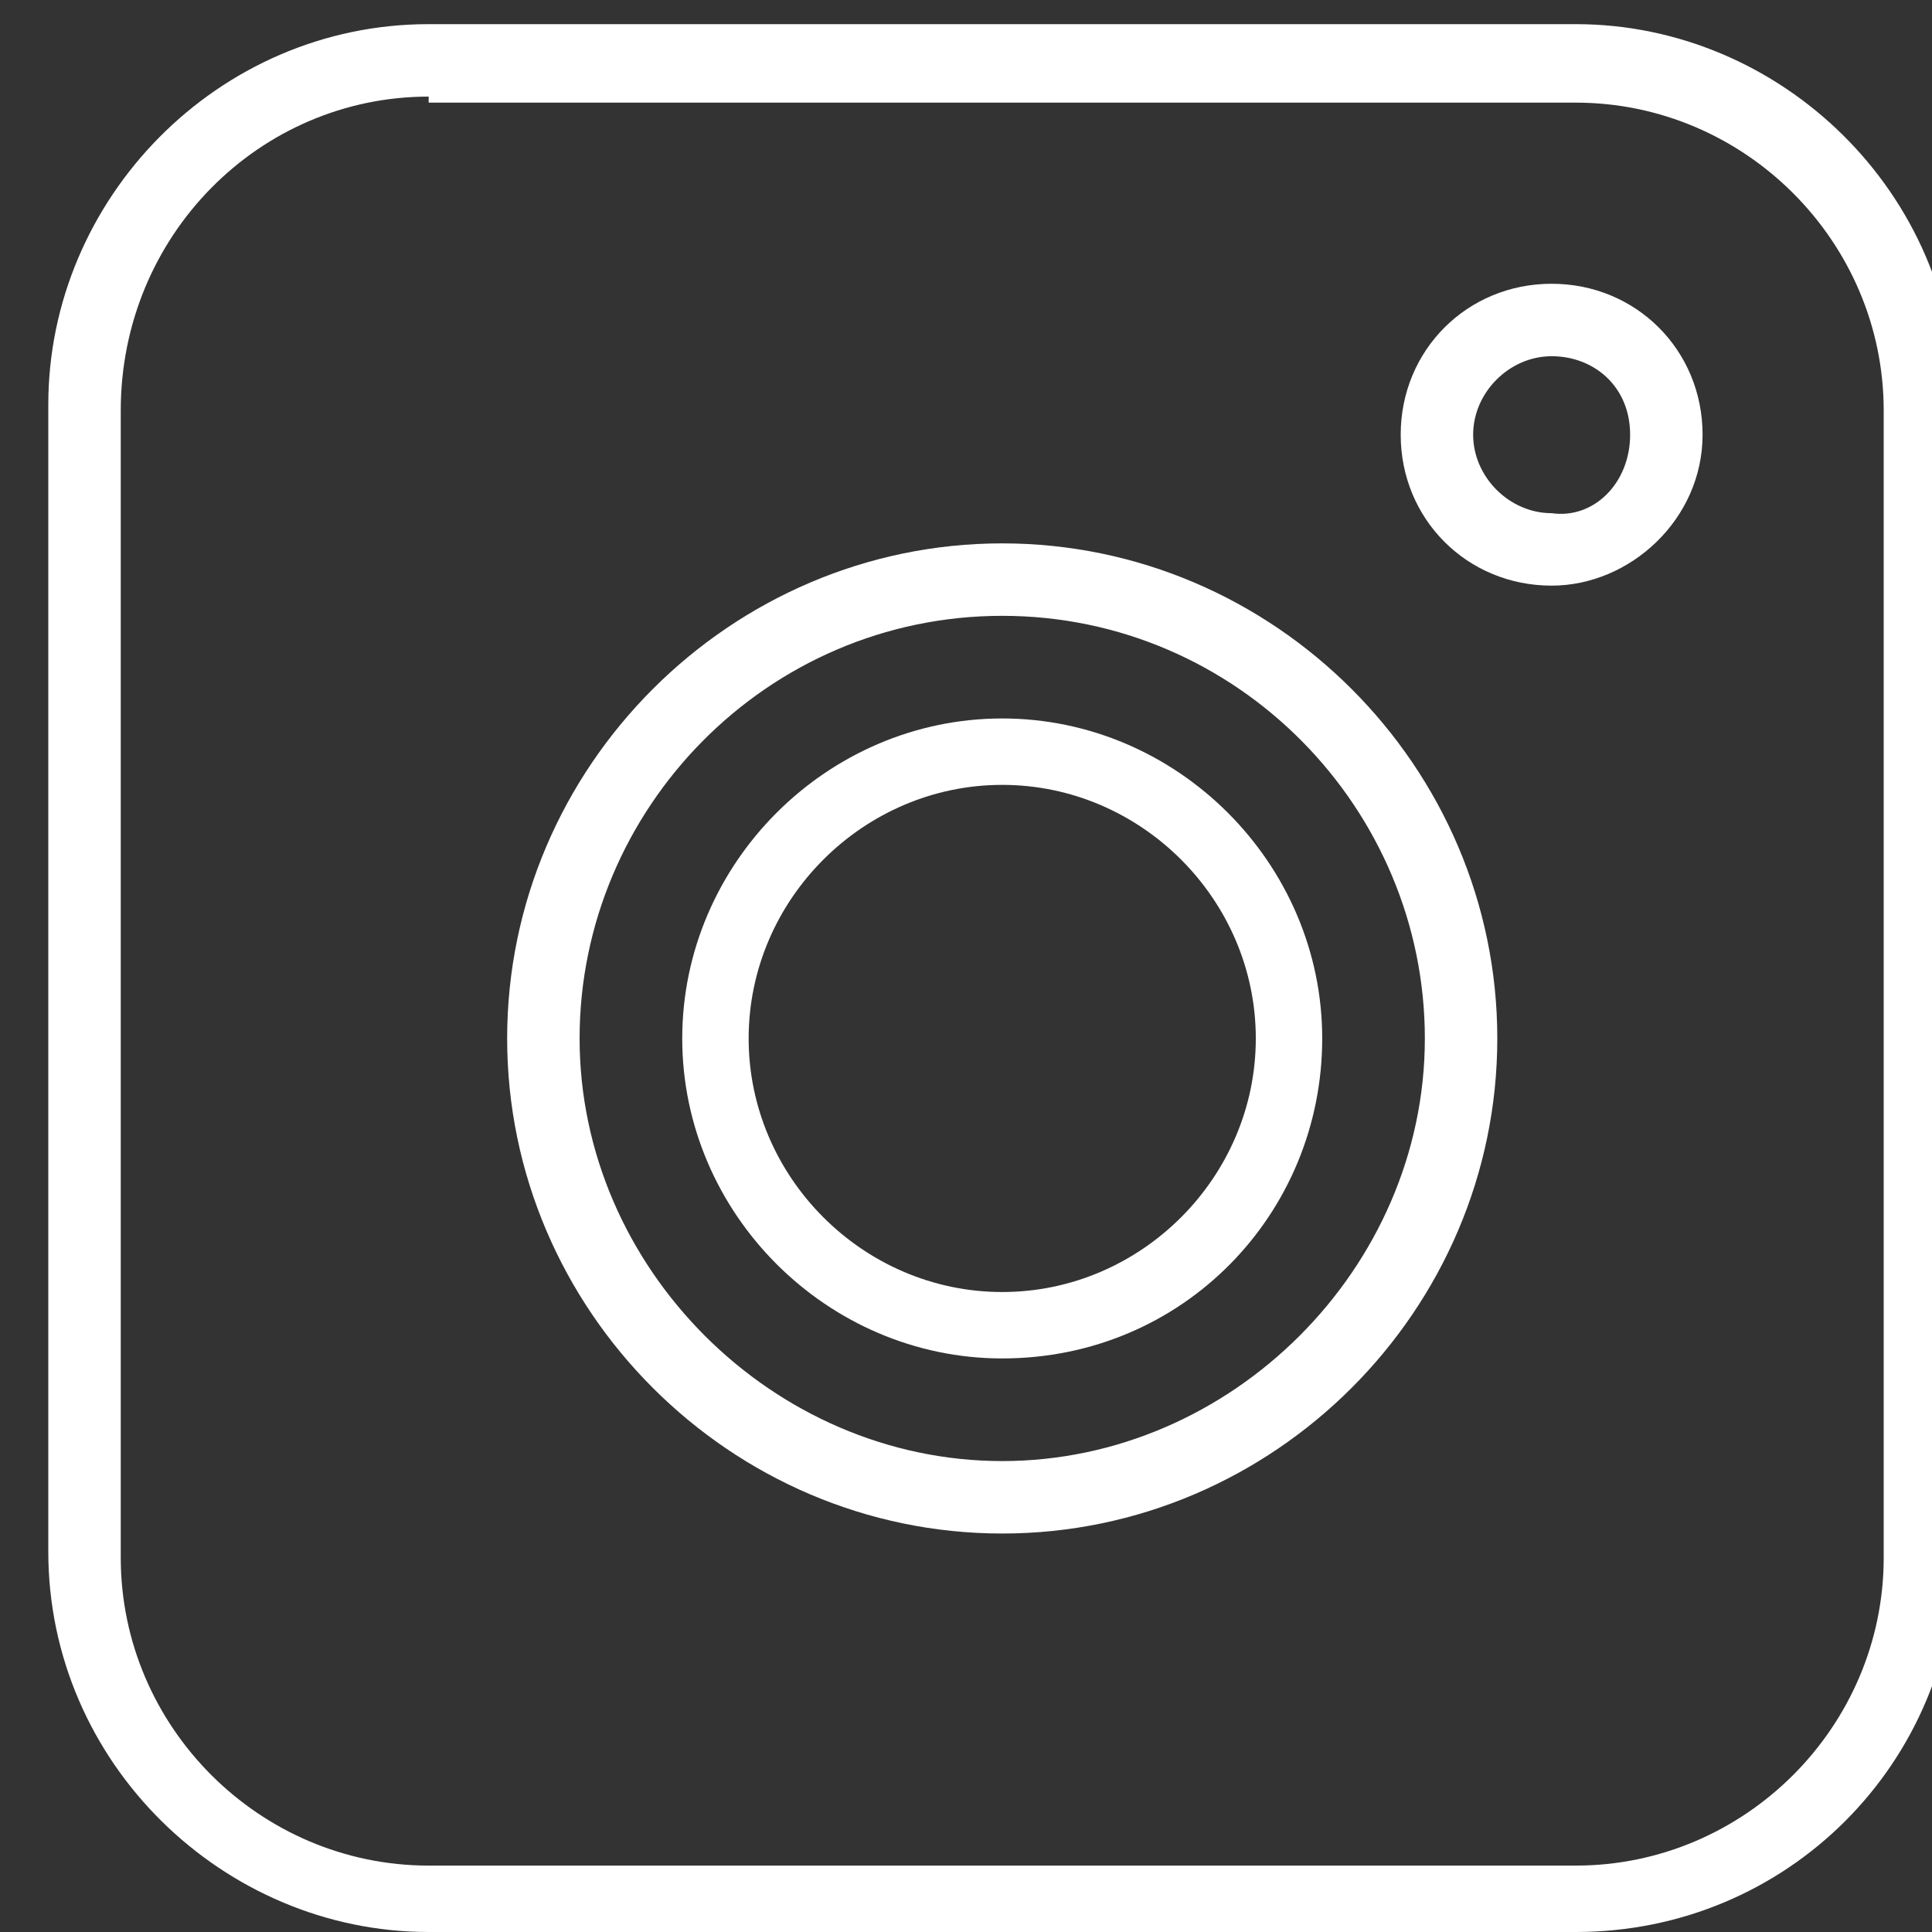
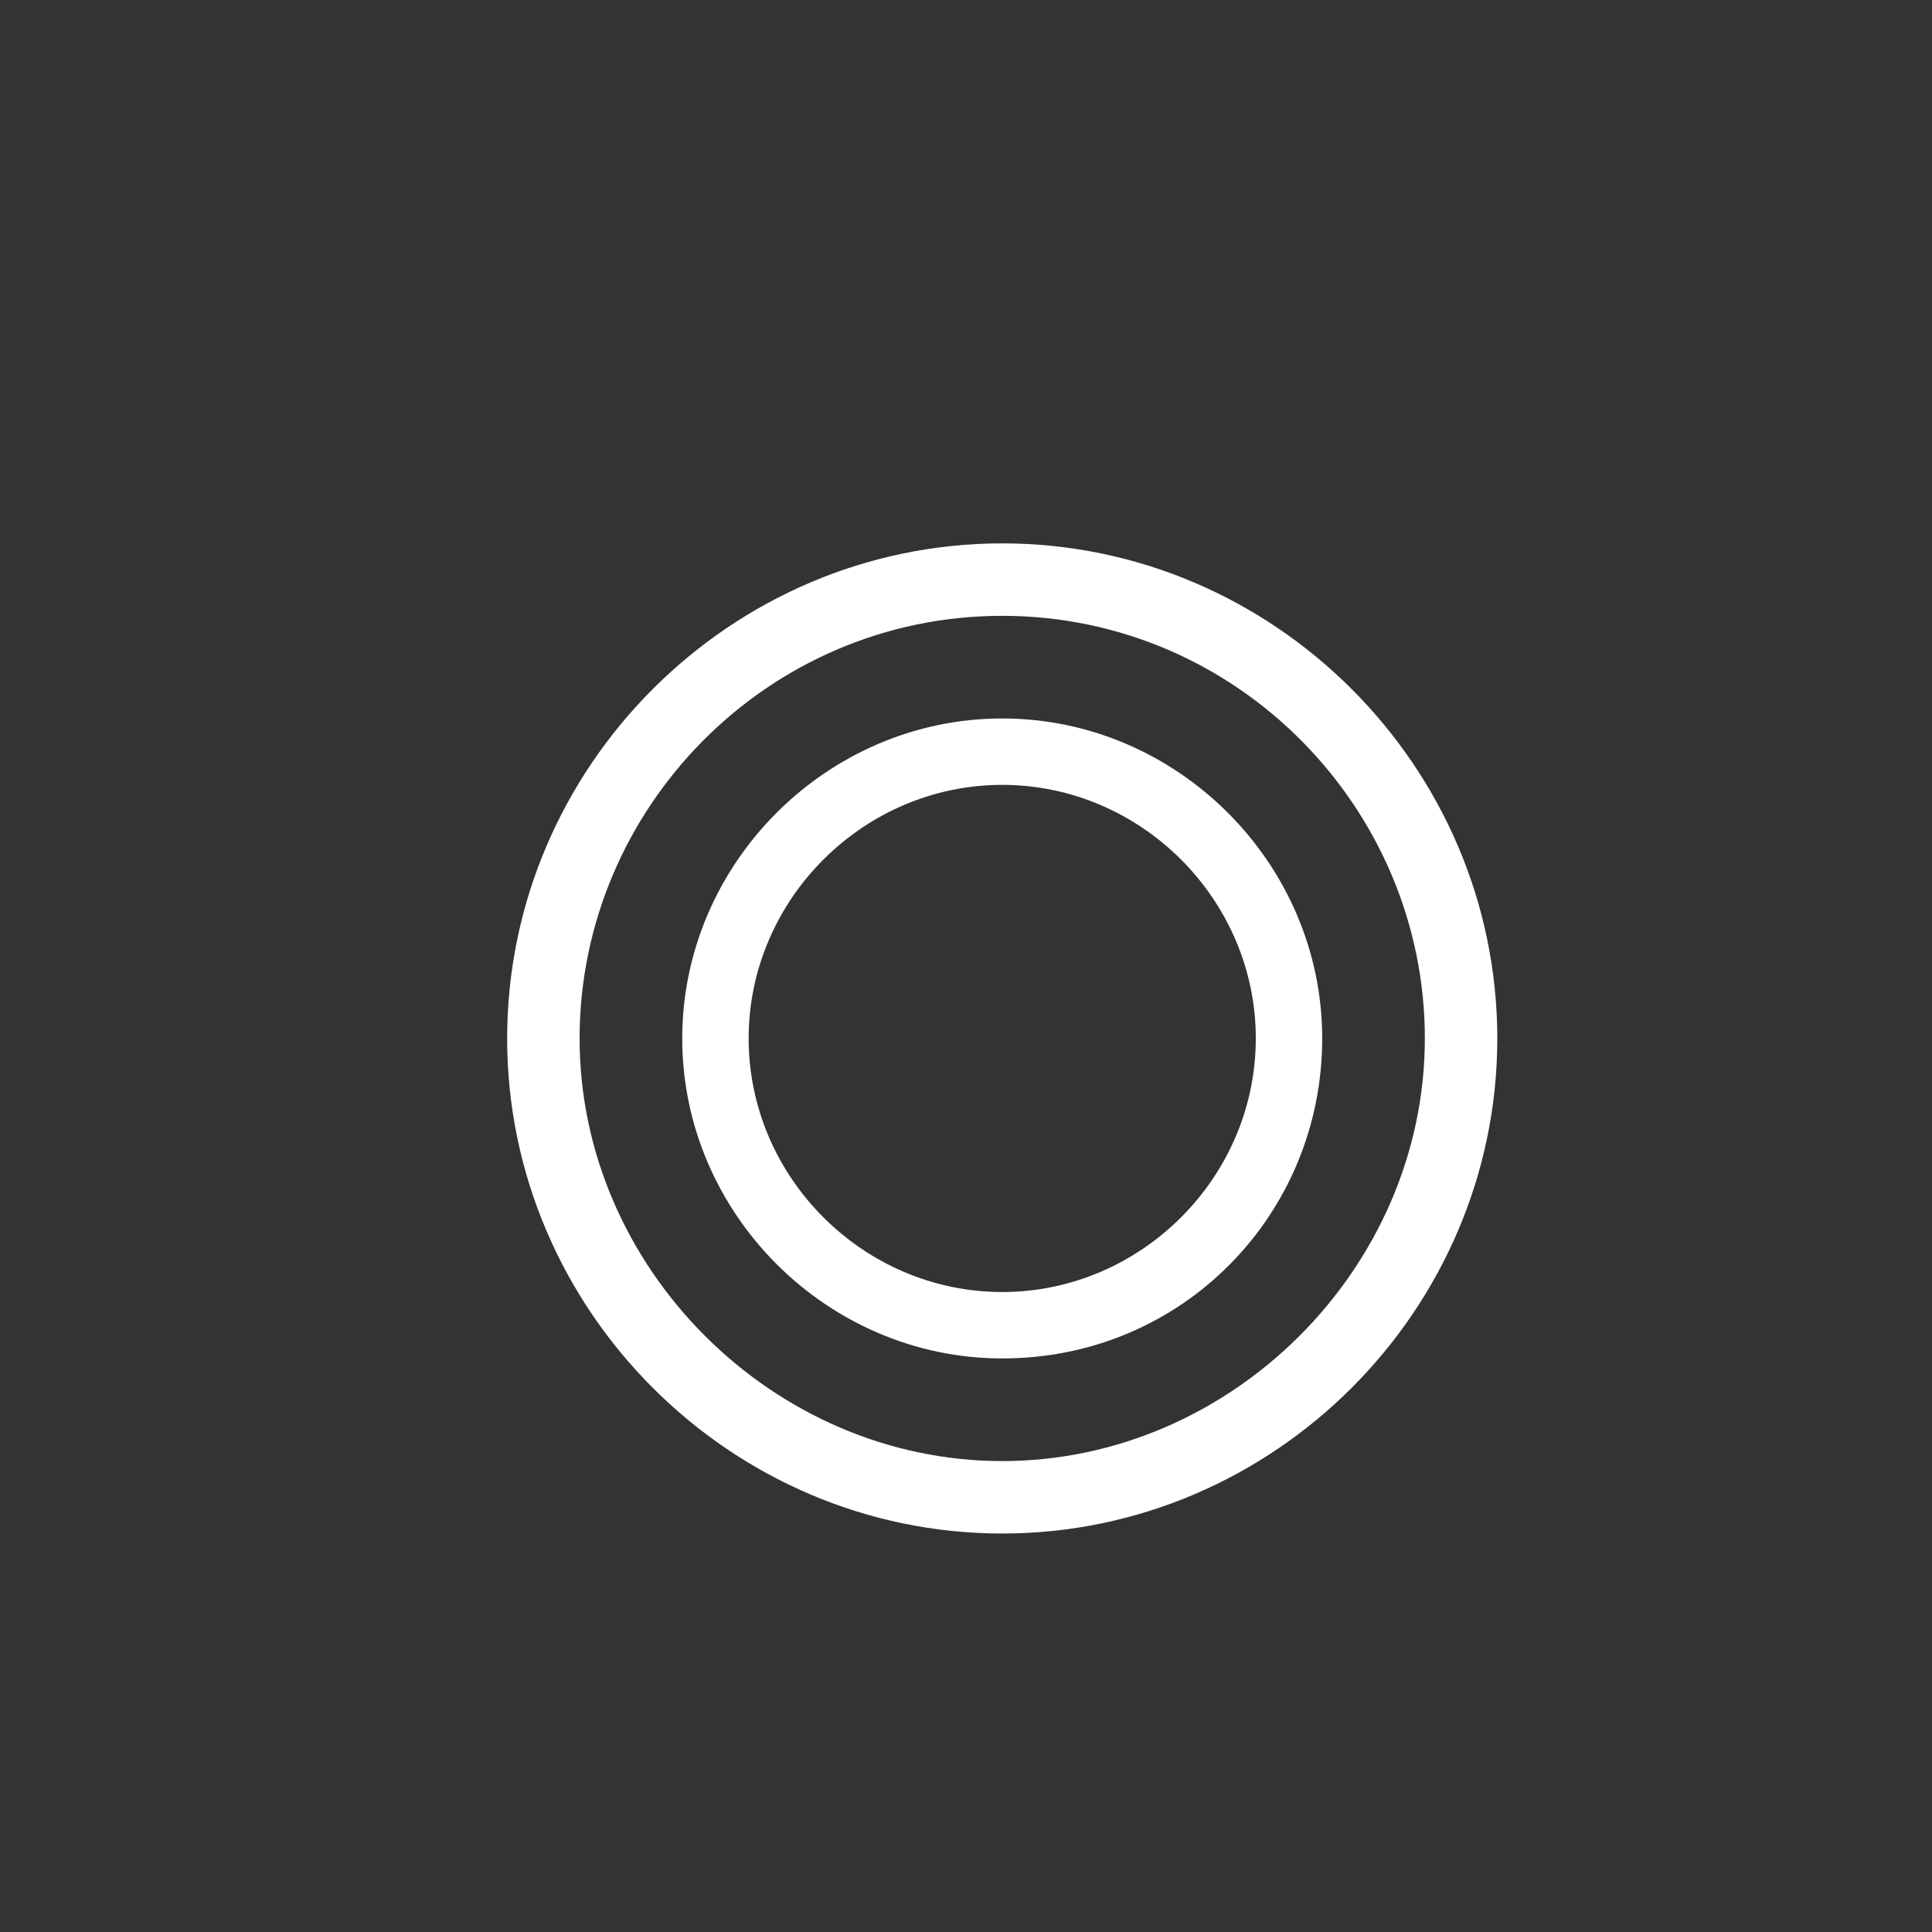
<svg xmlns="http://www.w3.org/2000/svg" version="1.1" id="Layer_1" x="0px" y="0px" viewBox="0 0 32 32" style="enable-background:new 0 0 32 32;" xml:space="preserve">
  <rect x="0" y="0" width="32" height="32" fill="#333333" stroke="none" />
  <style type="text/css">
	.st0{fill:#FFFFFF;}
</style>
  <path class="st0" d="M16.6,25.4c-4.5,0-8.2-3.7-8.2-8.2c0-4.5,3.7-8.2,8.2-8.2c4.5,0,8.2,3.7,8.2,8.2C24.8,21.7,21.1,25.4,16.6,25.4  z M16.6,10.2c-3.9,0-7,3.2-7,7s3.2,7,7,7s7-3.2,7-7S20.5,10.2,16.6,10.2z" />
  <path class="st0" d="M16.6,22.5c-2.9,0-5.3-2.4-5.3-5.3s2.4-5.3,5.3-5.3s5.3,2.4,5.3,5.3S19.6,22.5,16.6,22.5z M16.6,13  c-2.3,0-4.2,1.9-4.2,4.2c0,2.3,1.9,4.2,4.2,4.2c2.3,0,4.2-1.9,4.2-4.2S18.9,13,16.6,13z" />
-   <path class="st0" d="M25.7,9.7c-1.4,0-2.5-1.1-2.5-2.5s1.1-2.5,2.5-2.5c1.4,0,2.5,1.1,2.5,2.5S27,9.7,25.7,9.7z M25.7,5.9  c-0.7,0-1.3,0.6-1.3,1.3s0.6,1.3,1.3,1.3C26.4,8.6,27,8,27,7.2S26.4,5.9,25.7,5.9z" />
-   <path class="st0" d="M26.1,32h-19c-3.4,0-6.3-2.8-6.3-6.3v-19c0-3.4,2.8-6.3,6.3-6.3h19c3.4,0,6.3,2.8,6.3,6.3v19  C32.4,29.2,29.6,32,26.1,32z M7.1,1.6C4.3,1.6,2,3.9,2,6.8v19c0,2.8,2.3,5.1,5.1,5.1h19c2.8,0,5.1-2.3,5.1-5.1v-19  c0-2.8-2.3-5.1-5.1-5.1H7.1z" />
</svg>